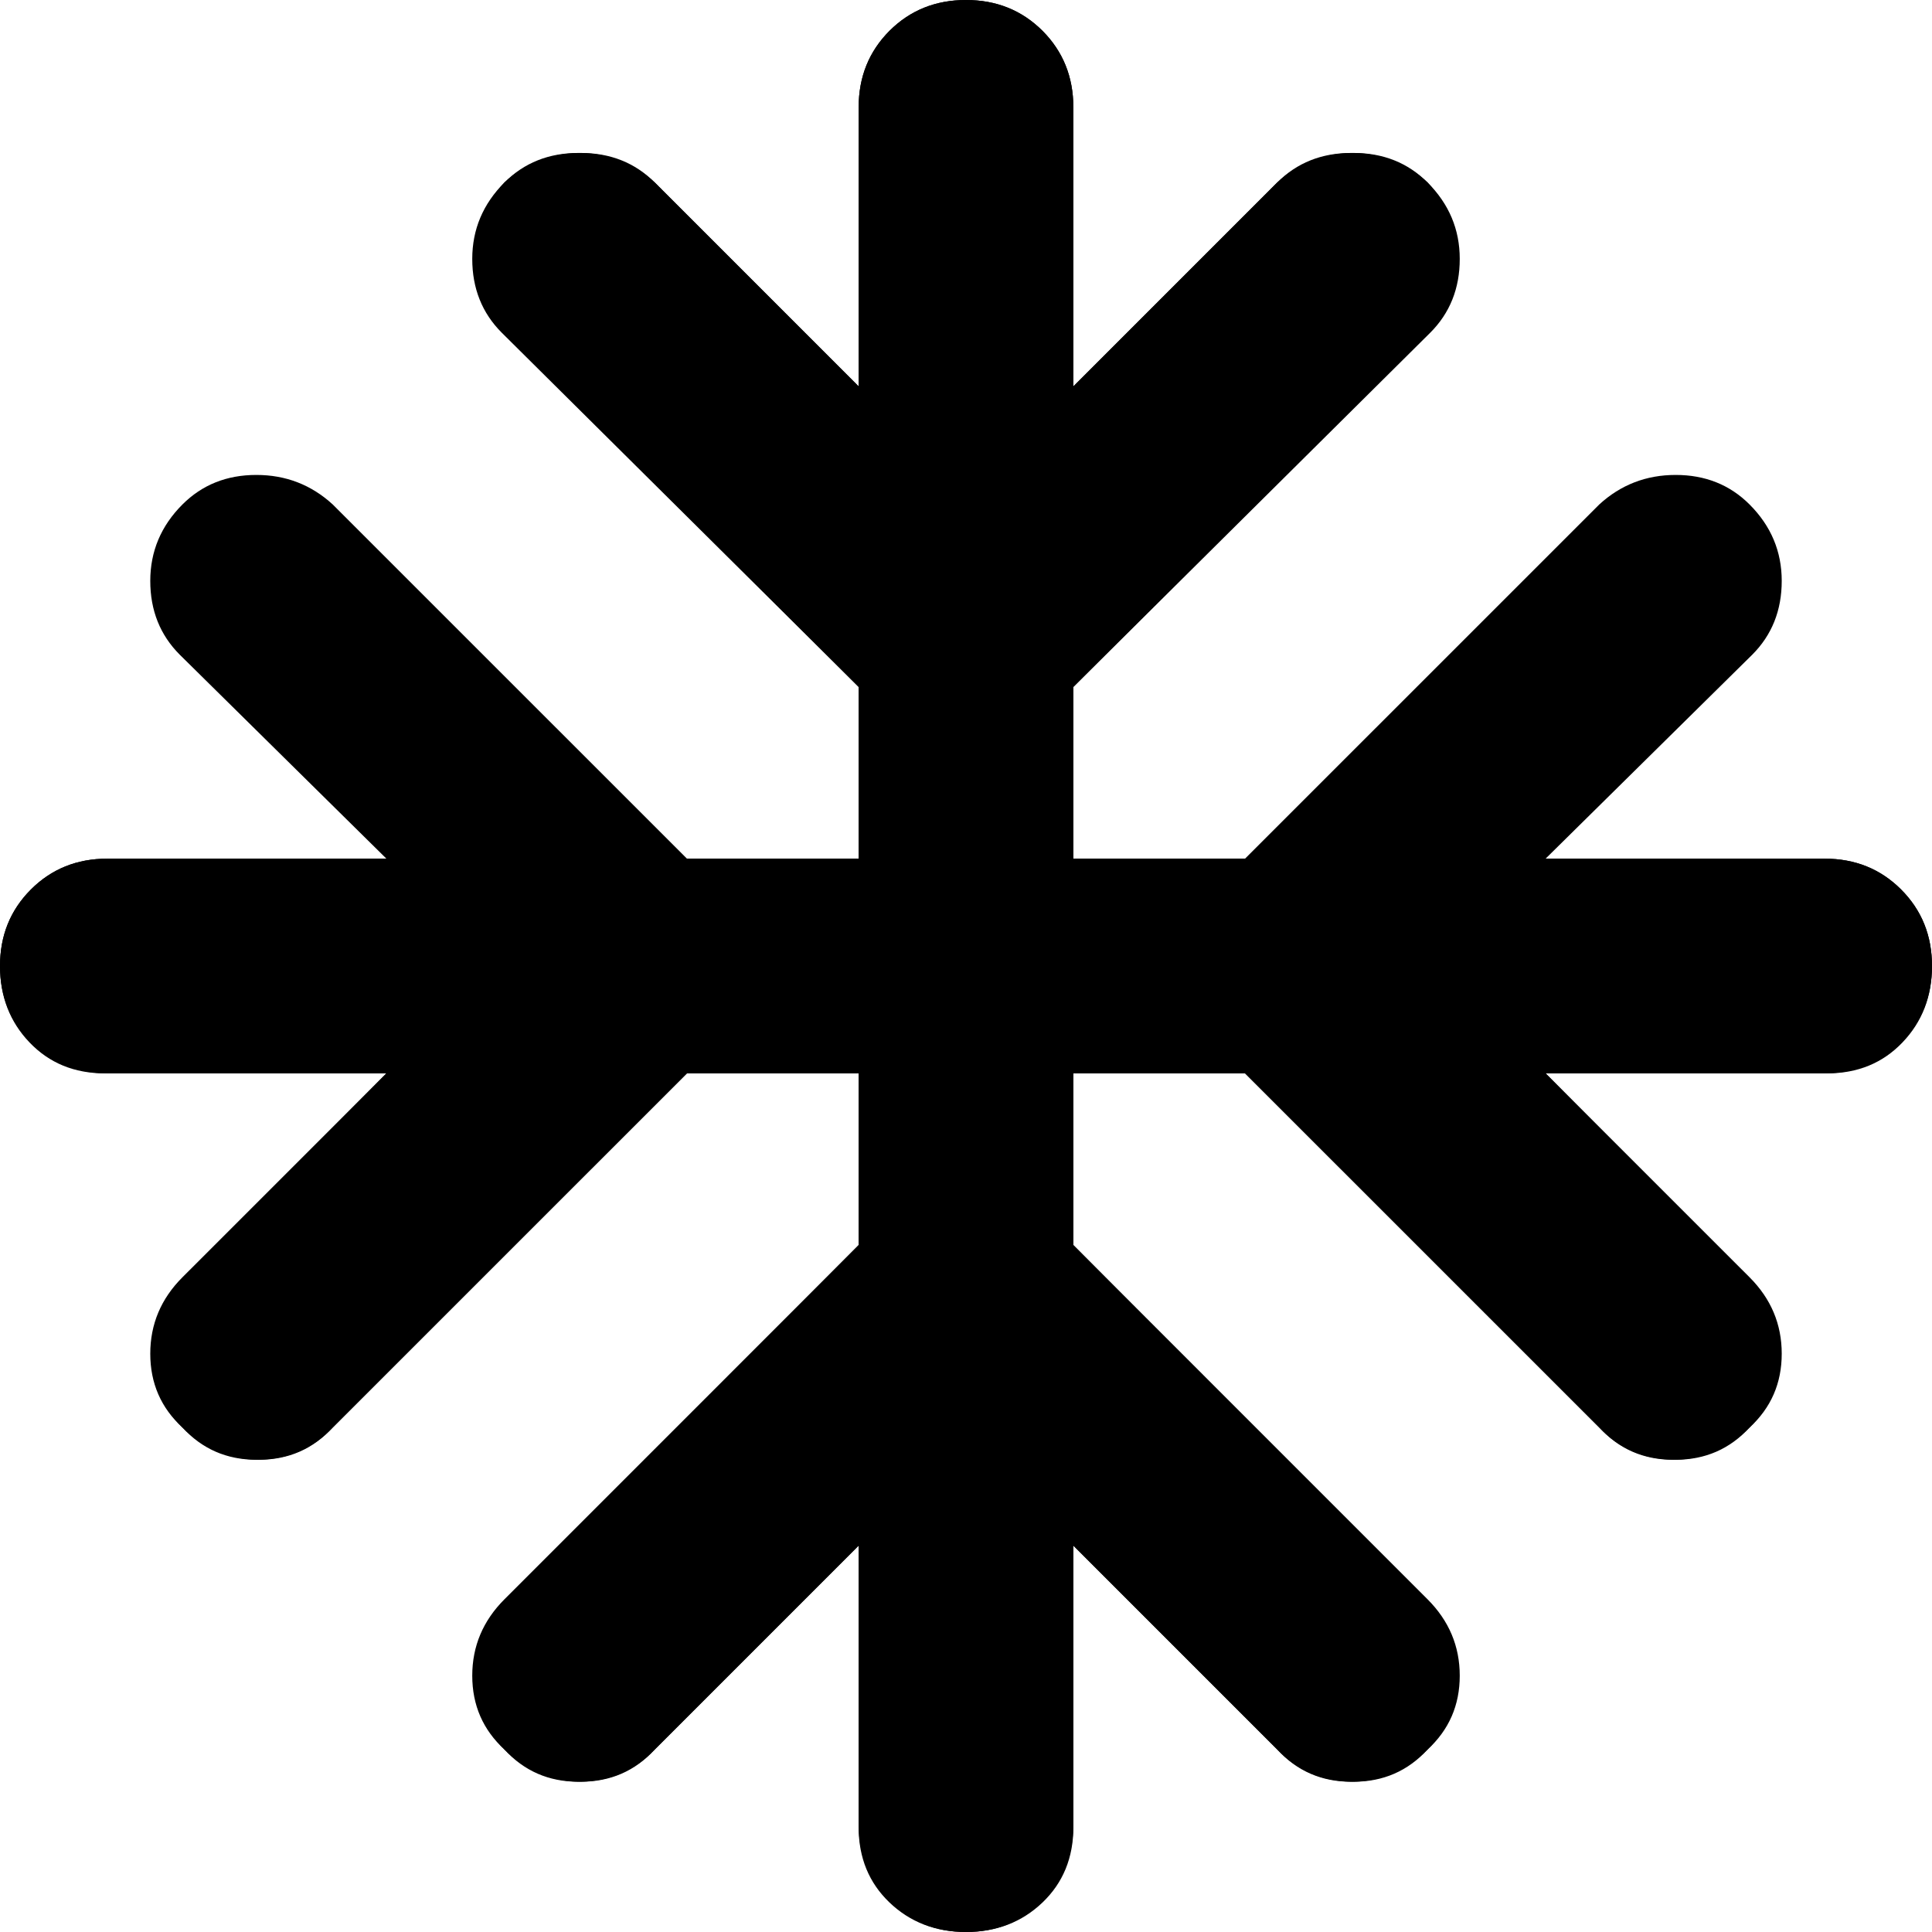
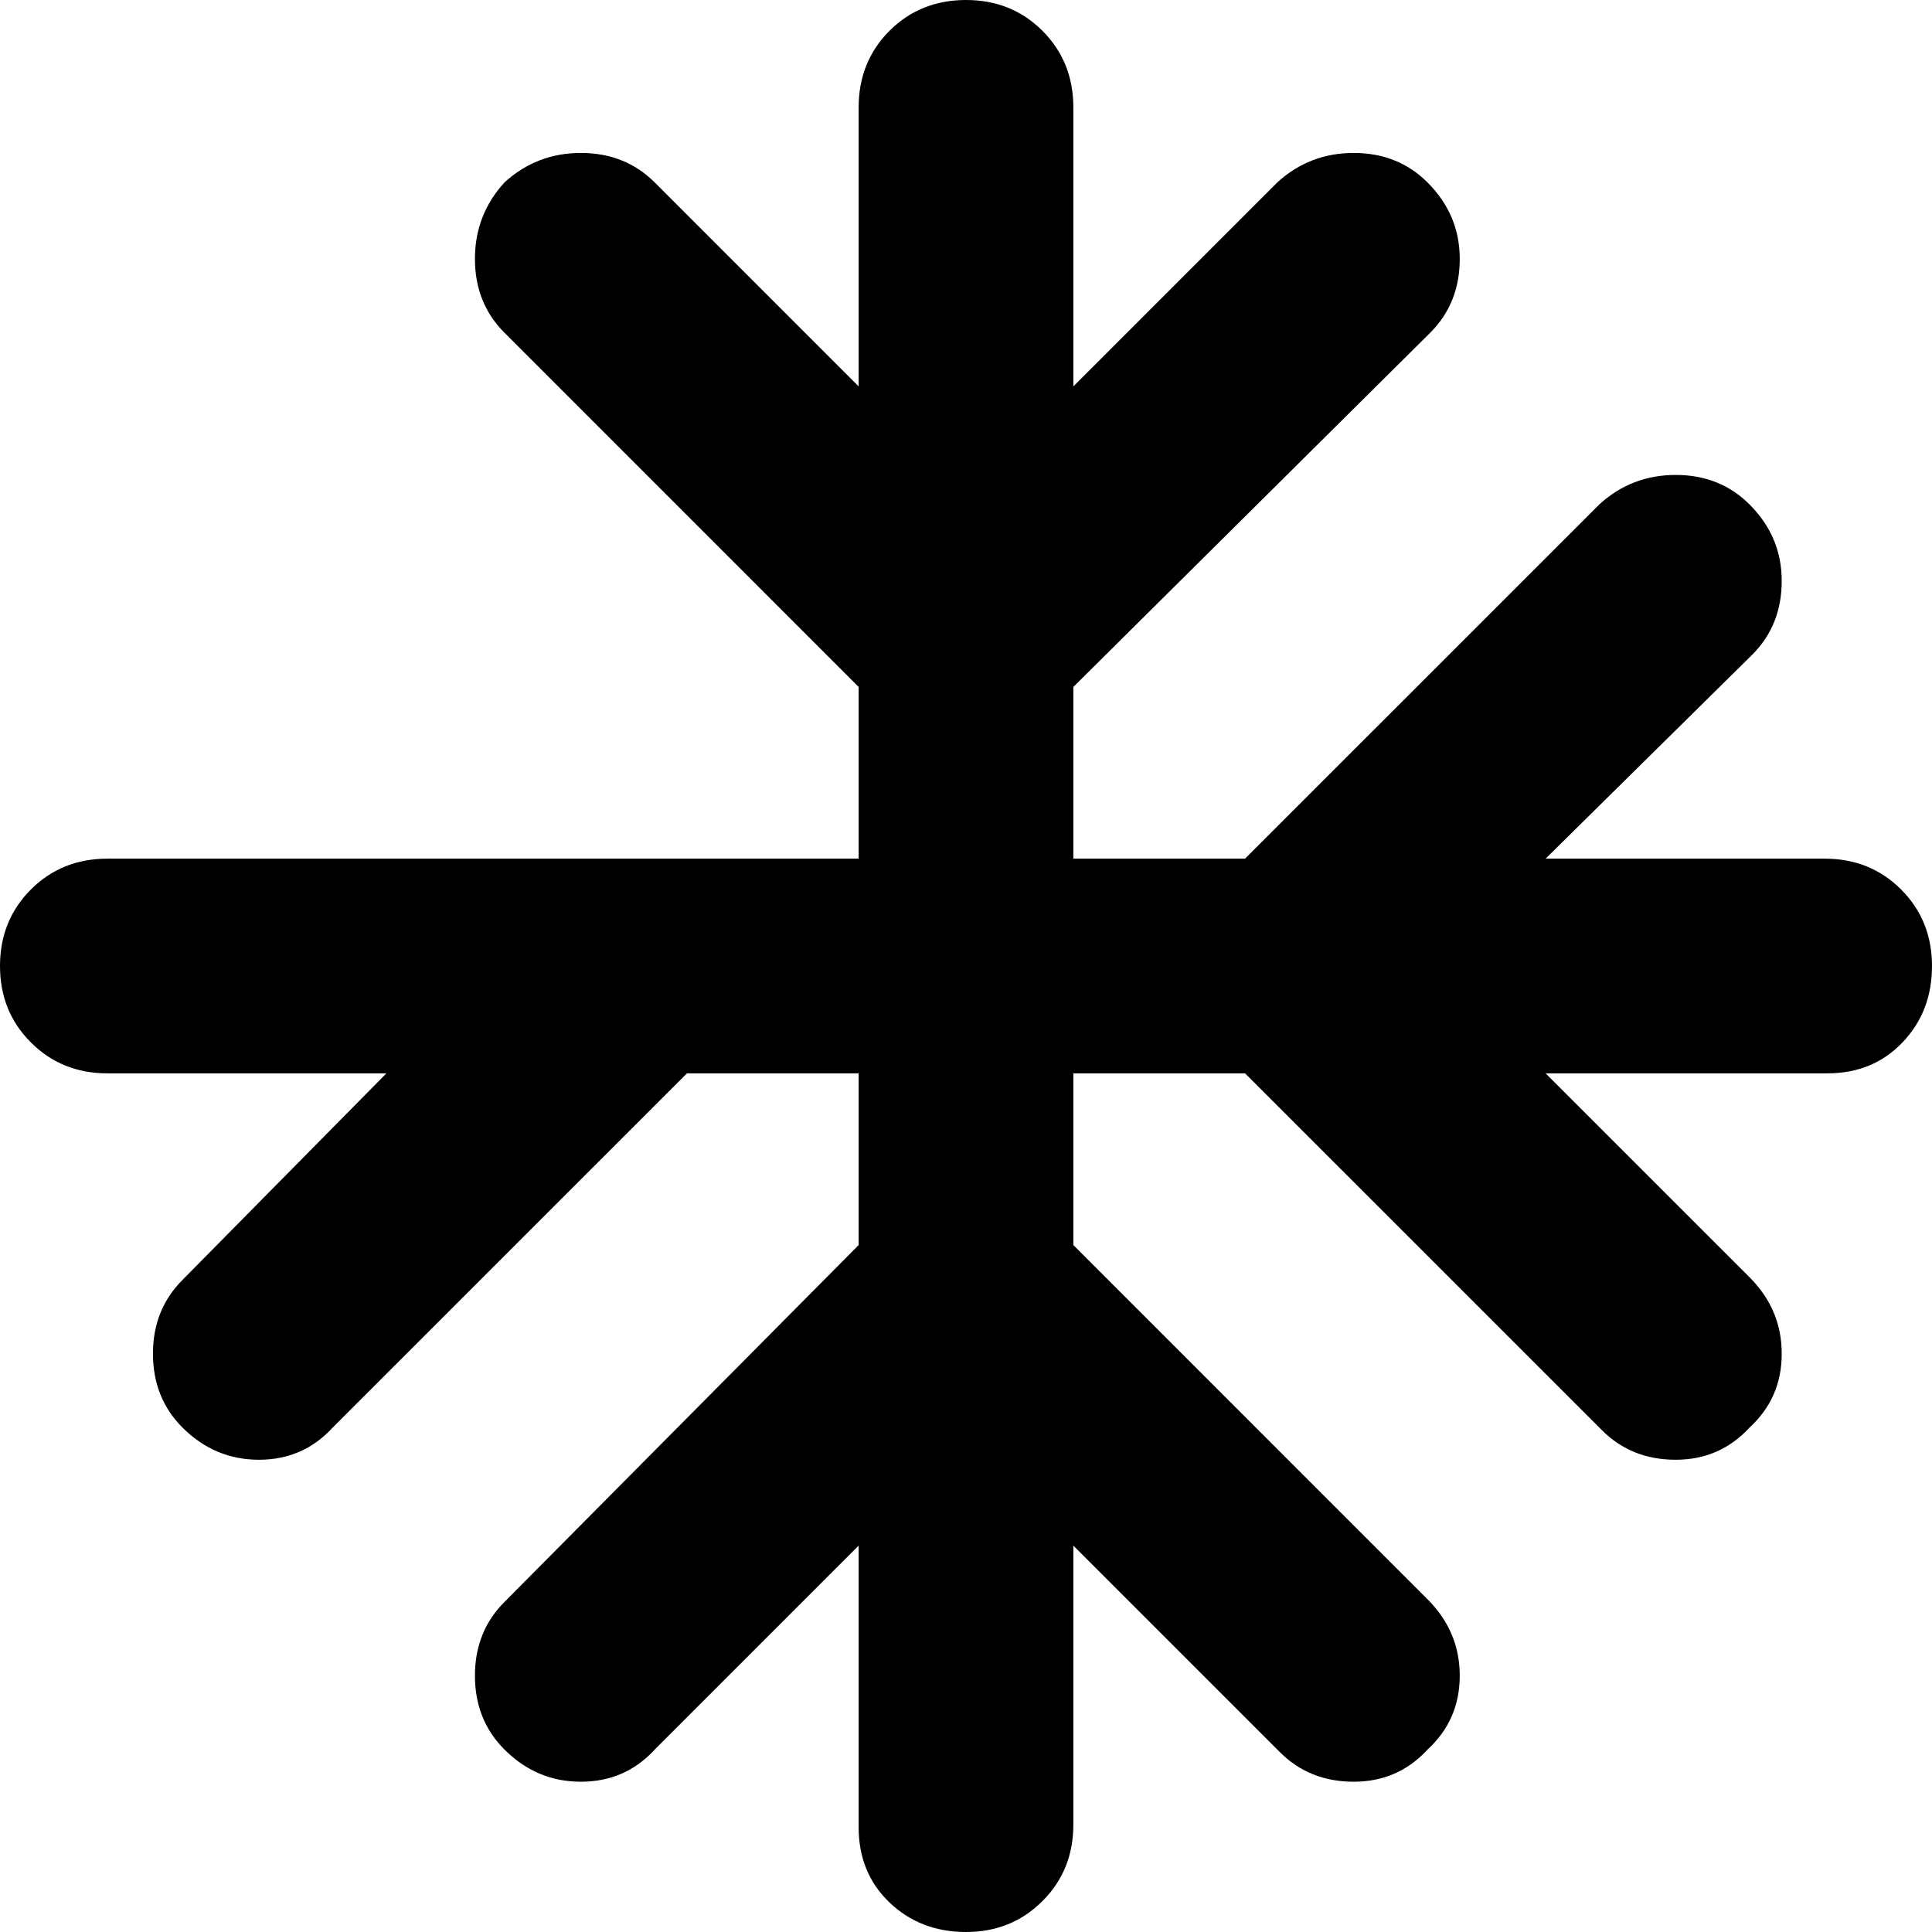
<svg xmlns="http://www.w3.org/2000/svg" width="64" height="64" viewBox="0 0 64 64" fill="none">
-   <path d="M28.444 51.2L21.6 58.044C20.948 58.696 20.134 59.022 19.157 59.022C18.178 59.022 17.363 58.667 16.711 57.956C16 57.304 15.644 56.488 15.644 55.509C15.644 54.533 16 53.689 16.711 52.978L28.444 41.244V35.556H22.756L10.933 47.378C10.281 48.03 9.467 48.356 8.491 48.356C7.512 48.356 6.696 48 6.044 47.289C5.333 46.637 4.978 45.822 4.978 44.843C4.978 43.866 5.333 43.022 6.044 42.311L12.8 35.556H3.467C2.459 35.556 1.63 35.214 0.978 34.532C0.326 33.851 0 33.007 0 32C0 30.993 0.341 30.148 1.024 29.465C1.704 28.785 2.548 28.444 3.556 28.444H12.8L5.956 21.689C5.304 21.037 4.978 20.222 4.978 19.243C4.978 18.266 5.333 17.422 6.044 16.711C6.696 16.059 7.512 15.733 8.491 15.733C9.467 15.733 10.311 16.059 11.022 16.711L22.756 28.444H28.444V22.756L16.622 11.022C15.97 10.37 15.644 9.555 15.644 8.576C15.644 7.599 16 6.756 16.711 6.044C17.363 5.393 18.178 5.067 19.157 5.067C20.134 5.067 20.978 5.393 21.689 6.044L28.444 12.8V3.556C28.444 2.548 28.786 1.703 29.468 1.02C30.149 0.34 30.993 0 32 0C33.007 0 33.852 0.34 34.535 1.02C35.215 1.703 35.556 2.548 35.556 3.556V12.8L42.311 6.044C42.963 5.393 43.778 5.067 44.757 5.067C45.734 5.067 46.578 5.393 47.289 6.044C47.941 6.756 48.267 7.599 48.267 8.576C48.267 9.555 47.941 10.37 47.289 11.022L35.556 22.756V28.444H60.444C61.452 28.444 62.296 28.785 62.976 29.465C63.659 30.148 64 30.993 64 32C64 33.007 63.659 33.851 62.976 34.532C62.296 35.214 61.452 35.556 60.444 35.556H51.2L57.956 42.4C58.607 43.052 58.933 43.866 58.933 44.843C58.933 45.822 58.607 46.637 57.956 47.289C57.244 48 56.399 48.356 55.42 48.356C54.444 48.356 53.63 48 52.978 47.289L41.244 35.556H35.556V41.244L47.289 53.067C47.941 53.718 48.267 54.533 48.267 55.509C48.267 56.488 47.941 57.304 47.289 57.956C46.578 58.667 45.734 59.022 44.757 59.022C43.778 59.022 42.963 58.667 42.311 57.956L35.556 51.2V60.533C35.556 61.541 35.215 62.37 34.535 63.022C33.852 63.674 33.007 64 32 64C30.993 64 30.149 63.659 29.468 62.976C28.786 62.296 28.444 61.452 28.444 60.444V51.2Z" fill="black" />
  <path d="M35.556 51.2L42.4 58.044C43.052 58.696 43.866 59.022 44.843 59.022C45.822 59.022 46.637 58.667 47.289 57.956C48 57.304 48.356 56.488 48.356 55.509C48.356 54.533 48 53.689 47.289 52.978L35.556 41.244V35.556H41.244L53.067 47.378C53.718 48.03 54.533 48.356 55.509 48.356C56.488 48.356 57.304 48 57.956 47.289C58.667 46.637 59.022 45.822 59.022 44.843C59.022 43.866 58.667 43.022 57.956 42.311L51.2 35.556H60.533C61.541 35.556 62.37 35.214 63.022 34.532C63.674 33.851 64 33.007 64 32C64 30.993 63.659 30.148 62.976 29.465C62.296 28.785 61.452 28.444 60.444 28.444H51.2L58.044 21.689C58.696 21.037 59.022 20.222 59.022 19.243C59.022 18.266 58.667 17.422 57.956 16.711C57.304 16.059 56.488 15.733 55.509 15.733C54.533 15.733 53.689 16.059 52.978 16.711L41.244 28.444H35.556V22.756L47.378 11.022C48.03 10.37 48.356 9.555 48.356 8.576C48.356 7.599 48 6.756 47.289 6.044C46.637 5.393 45.822 5.067 44.843 5.067C43.866 5.067 43.022 5.393 42.311 6.044L35.556 12.8V3.556C35.556 2.548 35.214 1.703 34.532 1.02C33.851 0.34 33.007 0 32 0C30.993 0 30.148 0.34 29.465 1.02C28.785 1.703 28.444 2.548 28.444 3.556V12.8L21.689 6.044C21.037 5.393 20.222 5.067 19.243 5.067C18.266 5.067 17.422 5.393 16.711 6.044C16.059 6.756 15.733 7.599 15.733 8.576C15.733 9.555 16.059 10.37 16.711 11.022L28.444 22.756V28.444H3.556C2.548 28.444 1.704 28.785 1.024 29.465C0.341 30.148 0 30.993 0 32C0 33.007 0.341 33.851 1.024 34.532C1.704 35.214 2.548 35.556 3.556 35.556H12.8L6.044 42.4C5.393 43.052 5.067 43.866 5.067 44.843C5.067 45.822 5.393 46.637 6.044 47.289C6.756 48 7.601 48.356 8.58 48.356C9.556 48.356 10.37 48 11.022 47.289L22.756 35.556H28.444V41.244L16.711 53.067C16.059 53.718 15.733 54.533 15.733 55.509C15.733 56.488 16.059 57.304 16.711 57.956C17.422 58.667 18.266 59.022 19.243 59.022C20.222 59.022 21.037 58.667 21.689 57.956L28.444 51.2L28.444 60.533C28.444 61.541 28.785 62.37 29.465 63.022C30.148 63.674 30.993 64 32 64C33.007 64 33.851 63.659 34.532 62.976C35.214 62.296 35.556 61.452 35.556 60.444L35.556 51.2Z" fill="black" />
</svg>